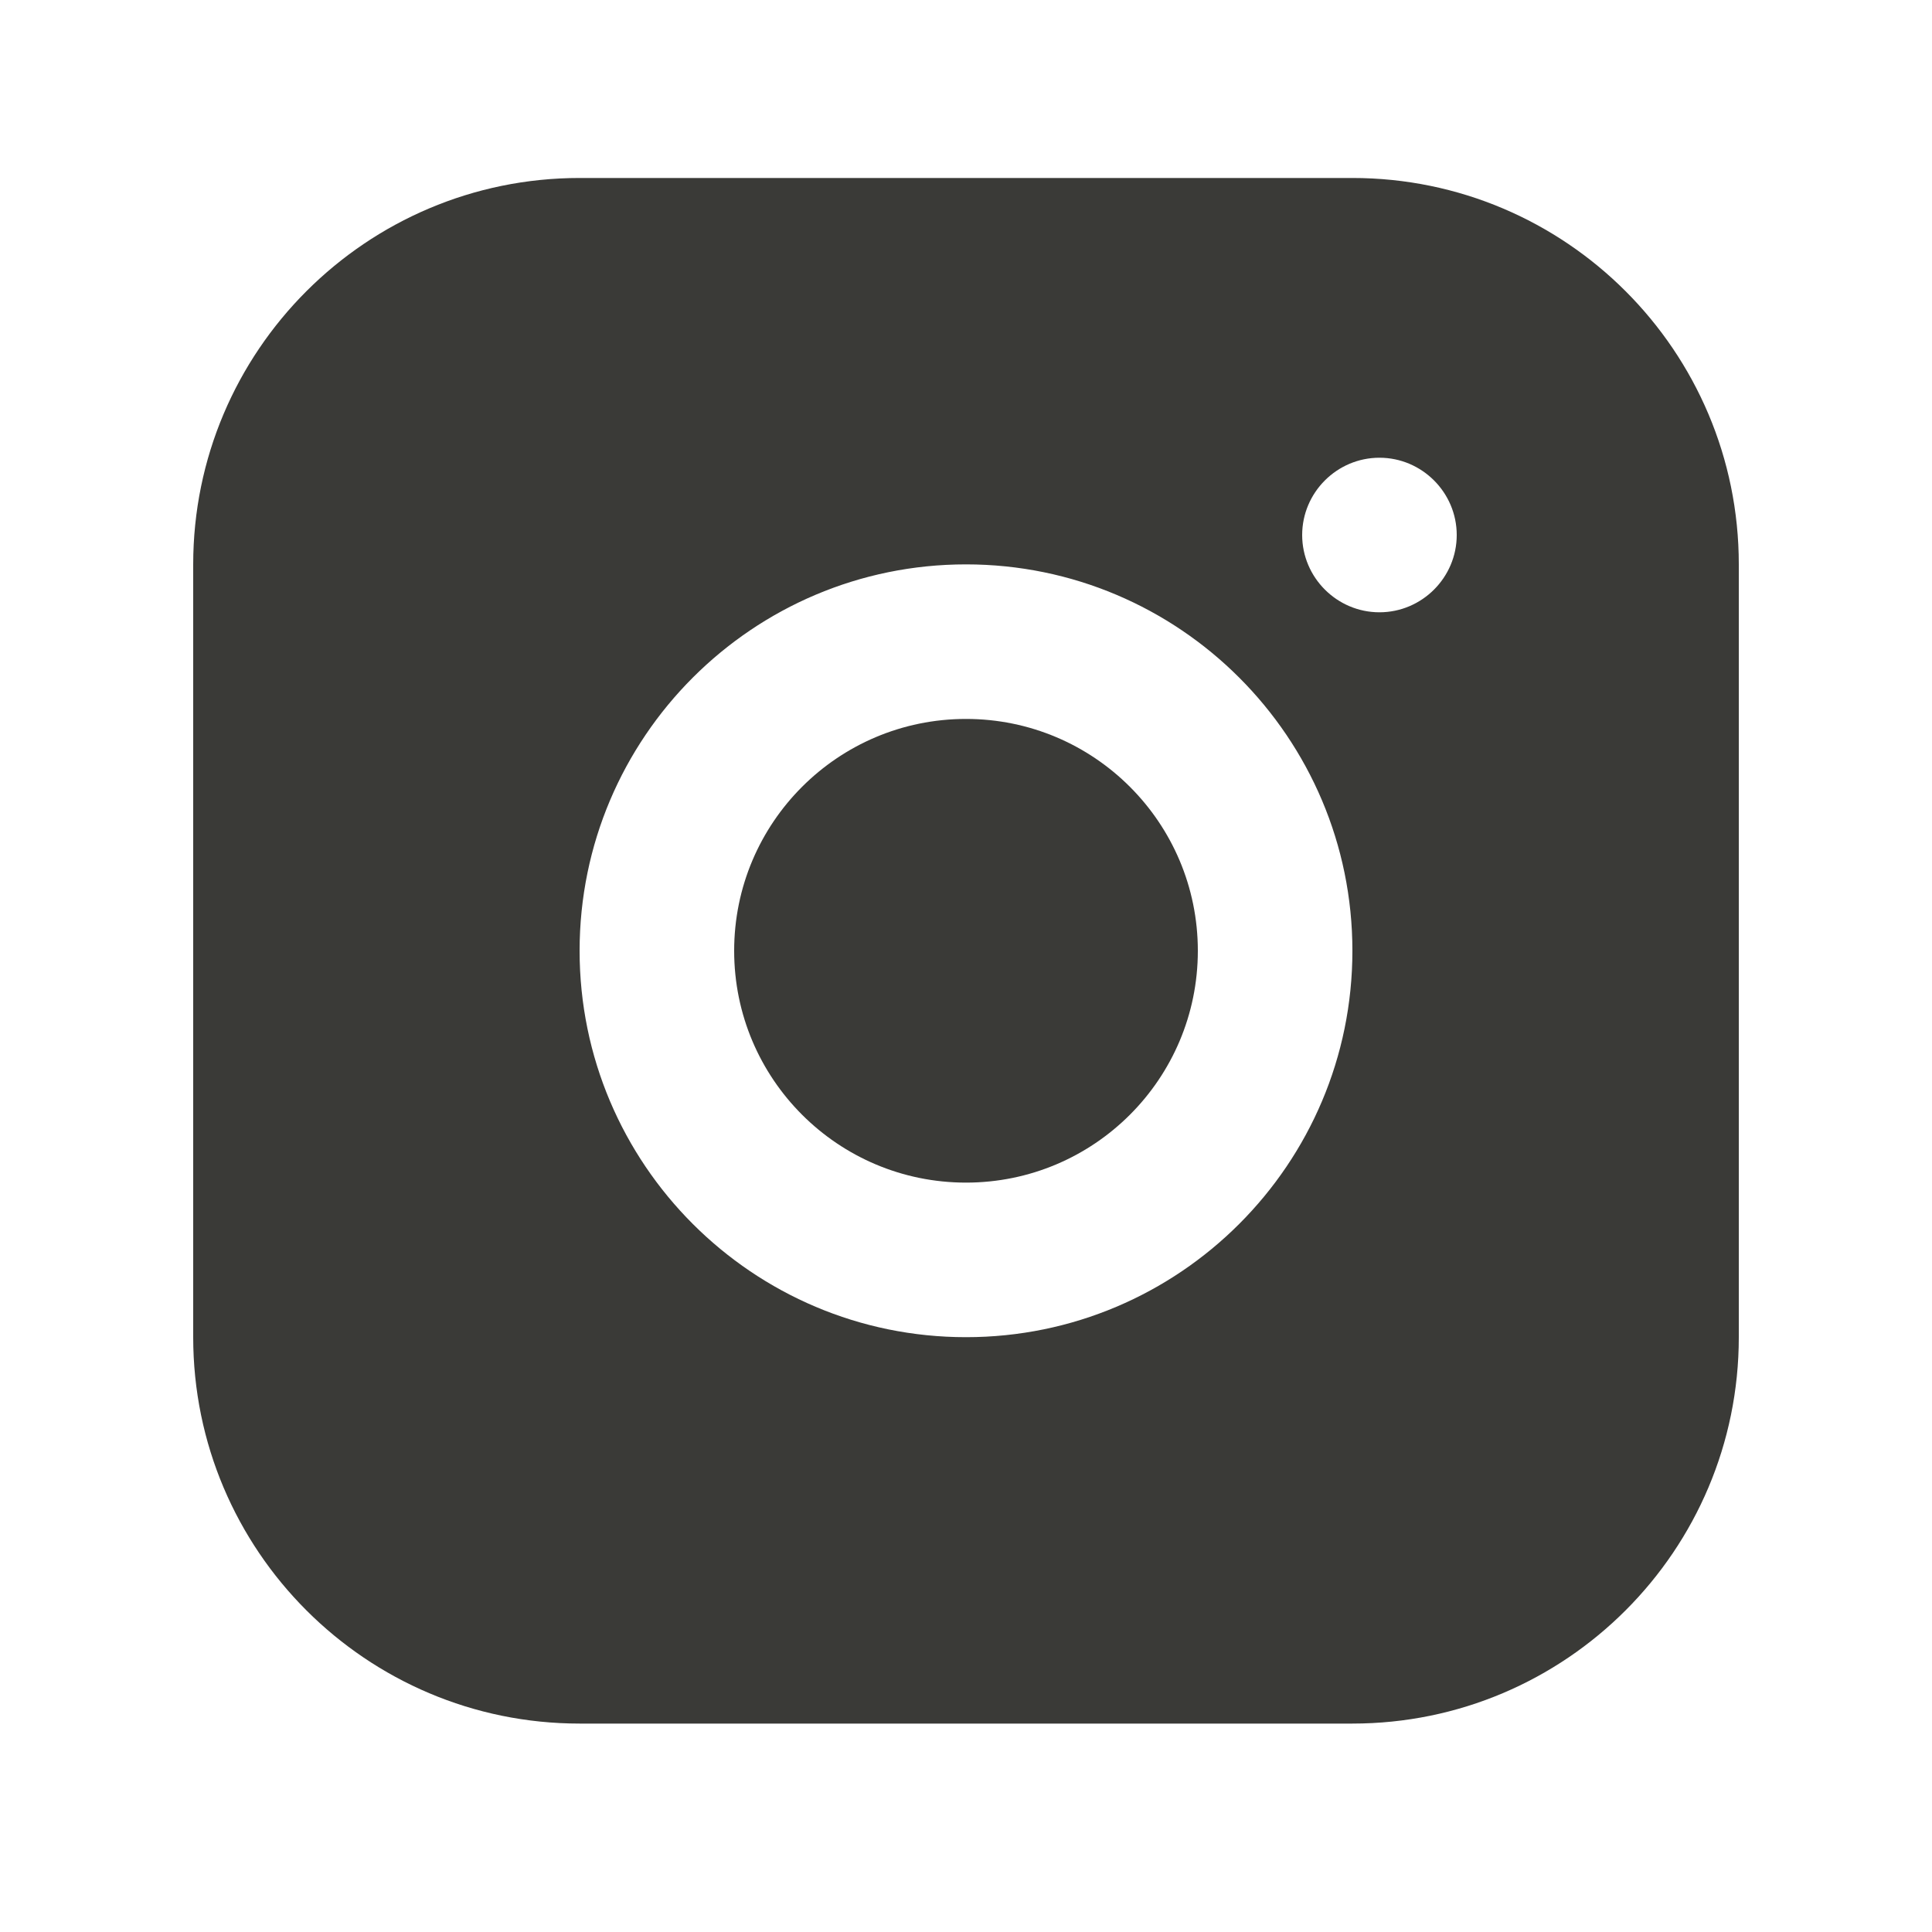
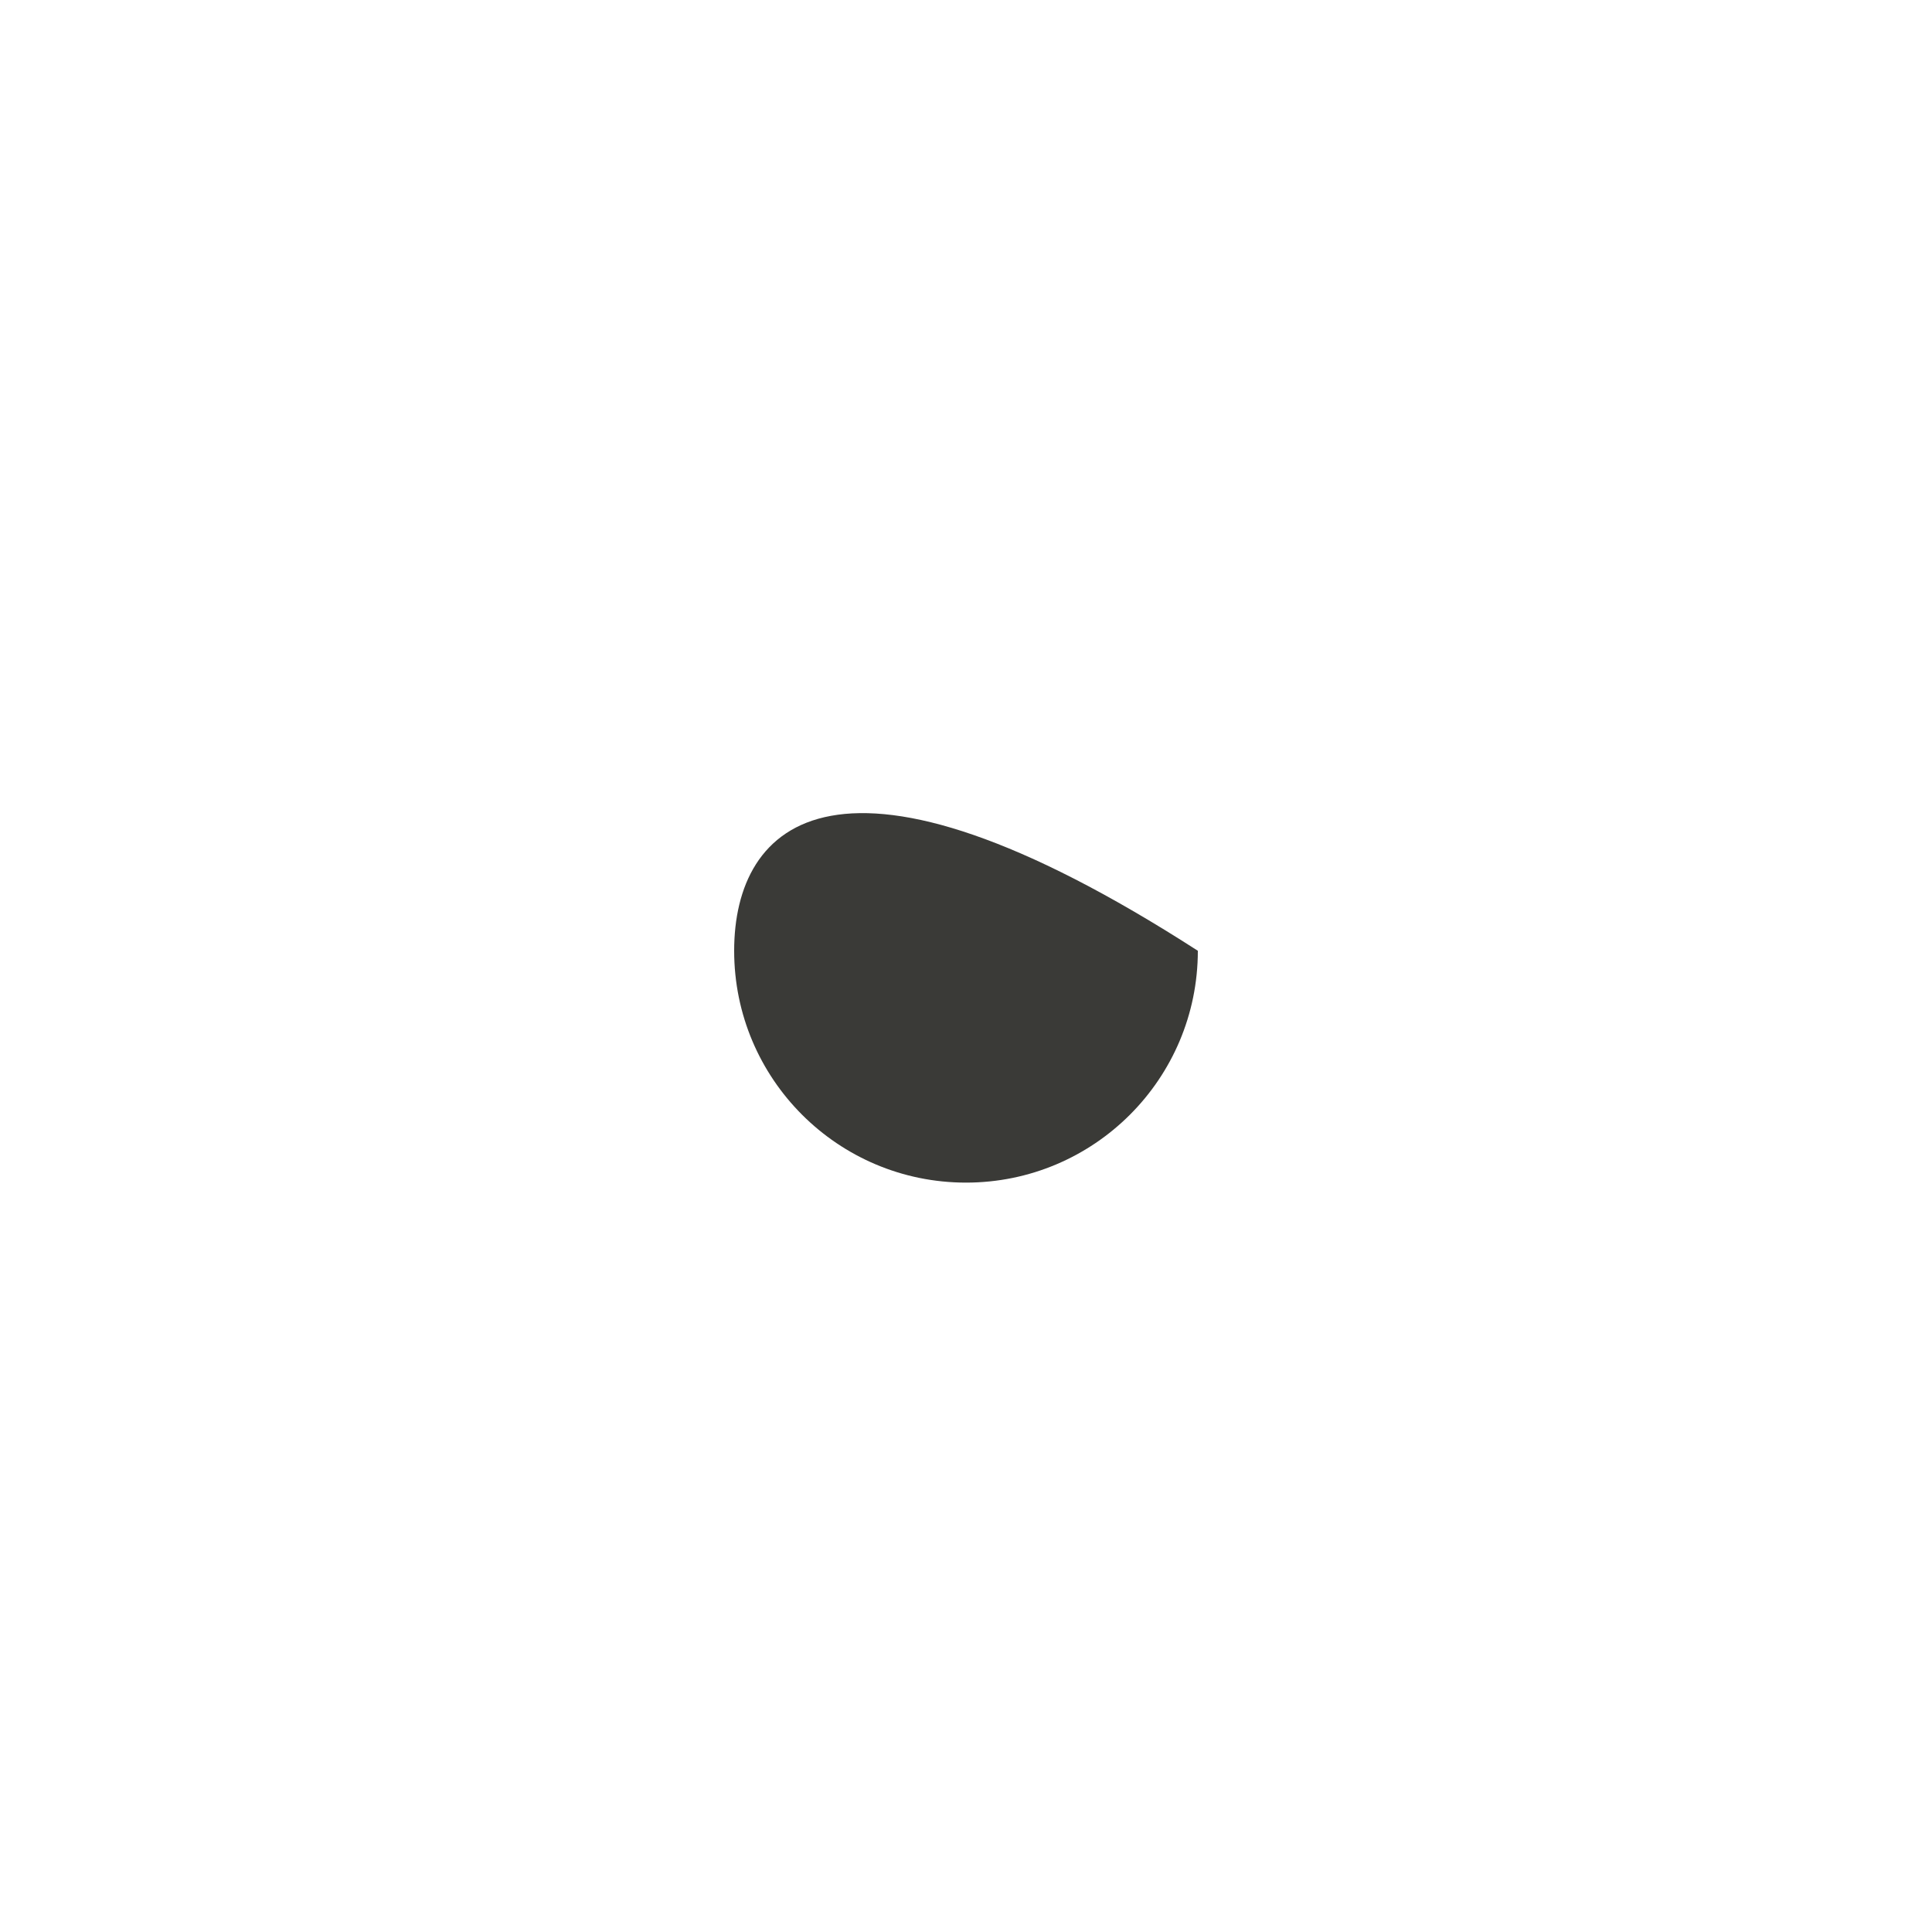
<svg xmlns="http://www.w3.org/2000/svg" width="25" height="25" viewBox="0 0 25 25" fill="none">
-   <path d="M17.5 2.303H7.5C4.74 2.303 2.5 4.543 2.5 7.303V17.303C2.5 20.063 4.74 22.303 7.5 22.303H17.5C20.26 22.303 22.5 20.063 22.5 17.303V7.303C22.5 4.543 20.26 2.303 17.5 2.303ZM12.5 17.303C9.74 17.303 7.5 15.063 7.5 12.303C7.5 9.543 9.74 7.303 12.5 7.303C15.26 7.303 17.5 9.543 17.5 12.303C17.5 15.063 15.26 17.303 12.5 17.303ZM17.85 7.923C17.3 7.923 16.85 7.473 16.85 6.923C16.85 6.373 17.3 5.923 17.85 5.923C18.4 5.923 18.85 6.373 18.85 6.923C18.85 7.473 18.4 7.923 17.85 7.923Z" fill="#3A3A37" />
-   <path d="M12.5 15.303C14.157 15.303 15.5 13.96 15.5 12.303C15.5 10.646 14.157 9.303 12.5 9.303C10.843 9.303 9.5 10.646 9.5 12.303C9.5 13.96 10.843 15.303 12.5 15.303Z" fill="#3A3A37" />
+   <path d="M12.5 15.303C14.157 15.303 15.5 13.96 15.5 12.303C10.843 9.303 9.5 10.646 9.5 12.303C9.5 13.96 10.843 15.303 12.5 15.303Z" fill="#3A3A37" />
</svg>